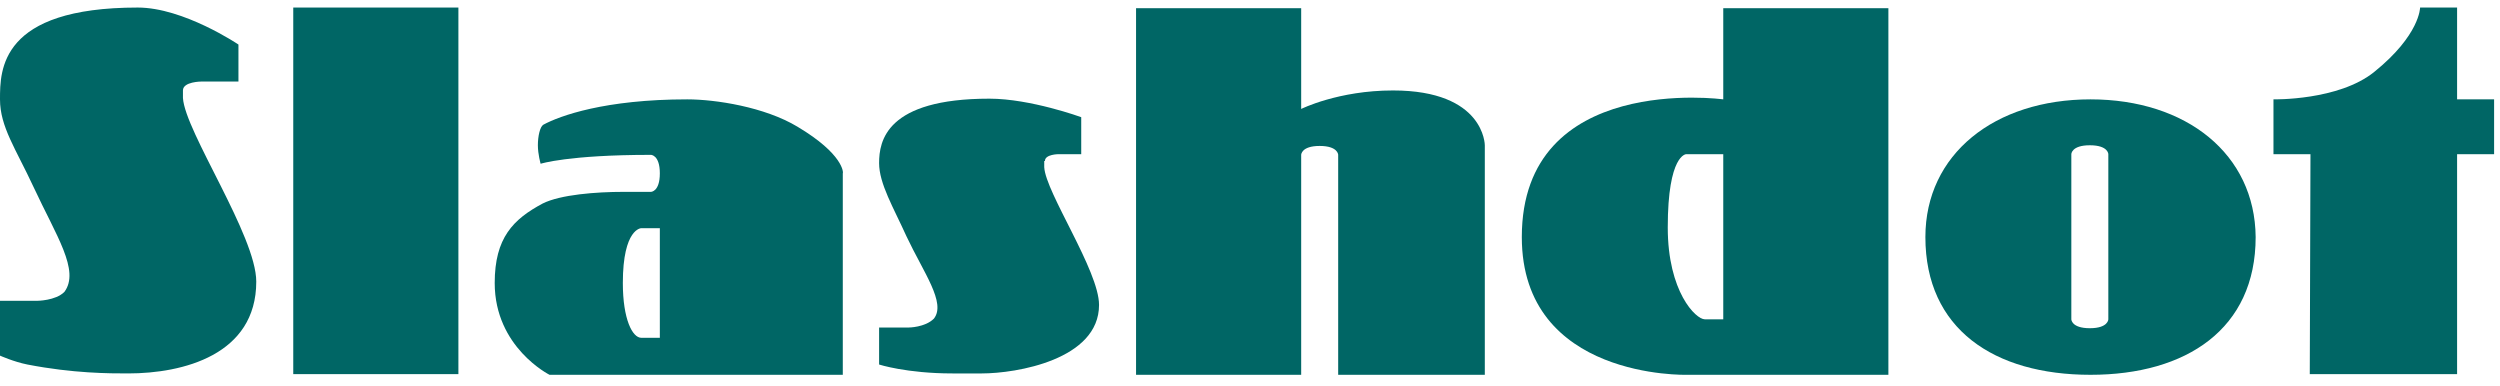
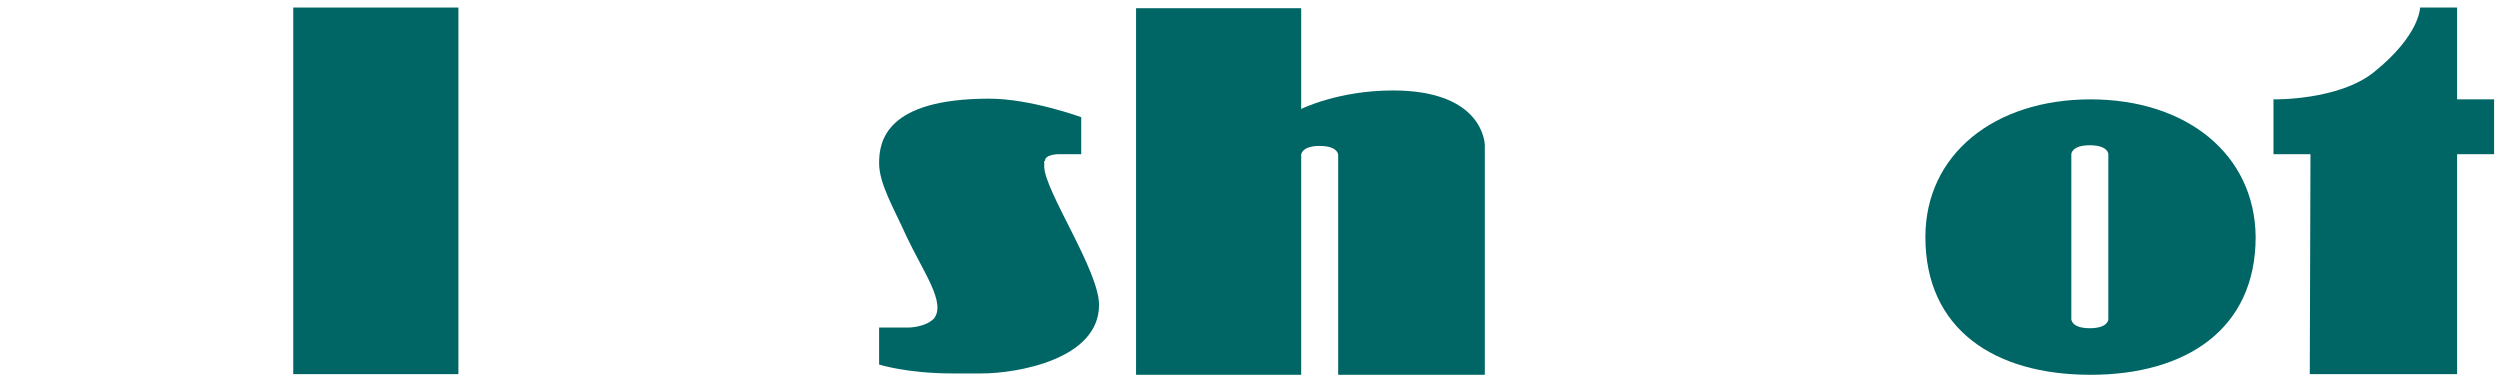
<svg xmlns="http://www.w3.org/2000/svg" width="214" height="33" viewBox="0 0 214 33" fill="none">
  <path d="M210.327 8.505V0.646H207.16C207.16 0.646 207.16 2.992 203.231 6.159C200.181 8.622 194.609 8.505 194.609 8.505V13.197H197.776L197.717 32.025H210.327V13.197H213.495V8.505H210.327Z" fill="#006665" />
  <path d="M178.948 8.505C170.737 8.505 164.813 13.197 164.813 20.294C164.813 28.154 170.678 32.083 178.948 32.083C187.16 32.083 193.084 28.154 193.084 20.294C193.025 13.197 187.16 8.505 178.948 8.505ZM180.473 27.332C180.473 27.332 180.473 28.095 178.89 28.095C177.306 28.095 177.306 27.332 177.306 27.332V13.197C177.306 13.197 177.306 12.435 178.89 12.435C180.473 12.435 180.473 13.197 180.473 13.197V27.332Z" fill="#006665" />
-   <path d="M147.511 8.505C147.511 8.505 130.267 6.159 130.267 20.294C130.267 32.494 144.402 32.083 144.402 32.083H146.748H161.646V0.704H147.511V8.505ZM147.511 27.332H145.927C145.165 27.332 142.76 24.986 142.76 19.473C142.76 13.197 144.343 13.197 144.343 13.197H147.511V27.332Z" fill="#006665" />
-   <path d="M15.66 7.742C15.66 6.98 17.244 6.98 17.244 6.98H20.411V3.813C20.411 3.813 15.719 0.646 11.789 0.646C0 0.646 0 5.983 0 8.505C0 10.851 1.349 12.728 2.874 16.012C4.809 20.177 6.862 23.168 5.513 24.986C4.751 25.749 3.167 25.749 3.167 25.749H0V30.441C0 30.441 1.173 30.969 2.346 31.203C6.276 31.966 9.384 31.966 10.968 31.966C15.66 31.966 21.936 30.382 21.936 24.107C21.936 20.177 15.836 11.262 15.66 8.388V7.742Z" fill="#006665" />
  <path d="M39.239 0.646H25.103V32.025H39.239V0.646Z" fill="#006665" />
-   <path d="M68.272 10.851C65.456 9.15 61.233 8.505 58.828 8.505C51.79 8.505 47.919 9.913 46.511 10.675C46.218 10.851 46.042 11.672 46.042 12.435C46.042 13.197 46.277 14.018 46.277 14.018C46.277 14.018 48.623 13.256 55.72 13.256C55.72 13.256 56.482 13.256 56.482 14.84C56.482 16.423 55.72 16.423 55.72 16.423H53.374C51.028 16.423 47.978 16.658 46.453 17.42C43.931 18.769 42.347 20.353 42.347 24.224C42.347 29.737 47.039 32.083 47.039 32.083H72.143V14.84C72.201 14.781 72.201 13.197 68.272 10.851ZM56.482 28.916H54.899C54.136 28.916 53.315 27.332 53.315 24.224C53.315 19.532 54.899 19.532 54.899 19.532H56.482V28.916Z" fill="#006665" />
  <path d="M89.445 13.784C89.445 13.197 90.618 13.197 90.618 13.197C91.615 13.197 92.553 13.197 92.553 13.197V10.03C92.553 10.03 88.213 8.446 84.694 8.446C75.838 8.446 75.251 12.083 75.251 13.96C75.251 15.719 76.483 17.772 77.597 20.235C79.063 23.344 80.999 25.925 79.943 27.274C79.181 28.036 77.773 28.036 77.773 28.036H75.251V31.203C75.251 31.203 77.597 31.966 81.527 31.966H84.049C86.981 31.966 94.078 30.793 94.078 26.101C94.078 23.168 89.504 16.482 89.386 14.312V13.784H89.445Z" fill="#006665" />
  <path d="M119.24 7.743C114.548 7.743 111.381 9.326 111.381 9.326V0.704H97.246V32.083H111.381V13.256C111.381 13.256 111.381 12.493 112.964 12.493C114.548 12.493 114.548 13.256 114.548 13.256V32.083H127.1V12.435C127.1 12.435 127.1 7.743 119.24 7.743Z" fill="#006665" />
</svg>